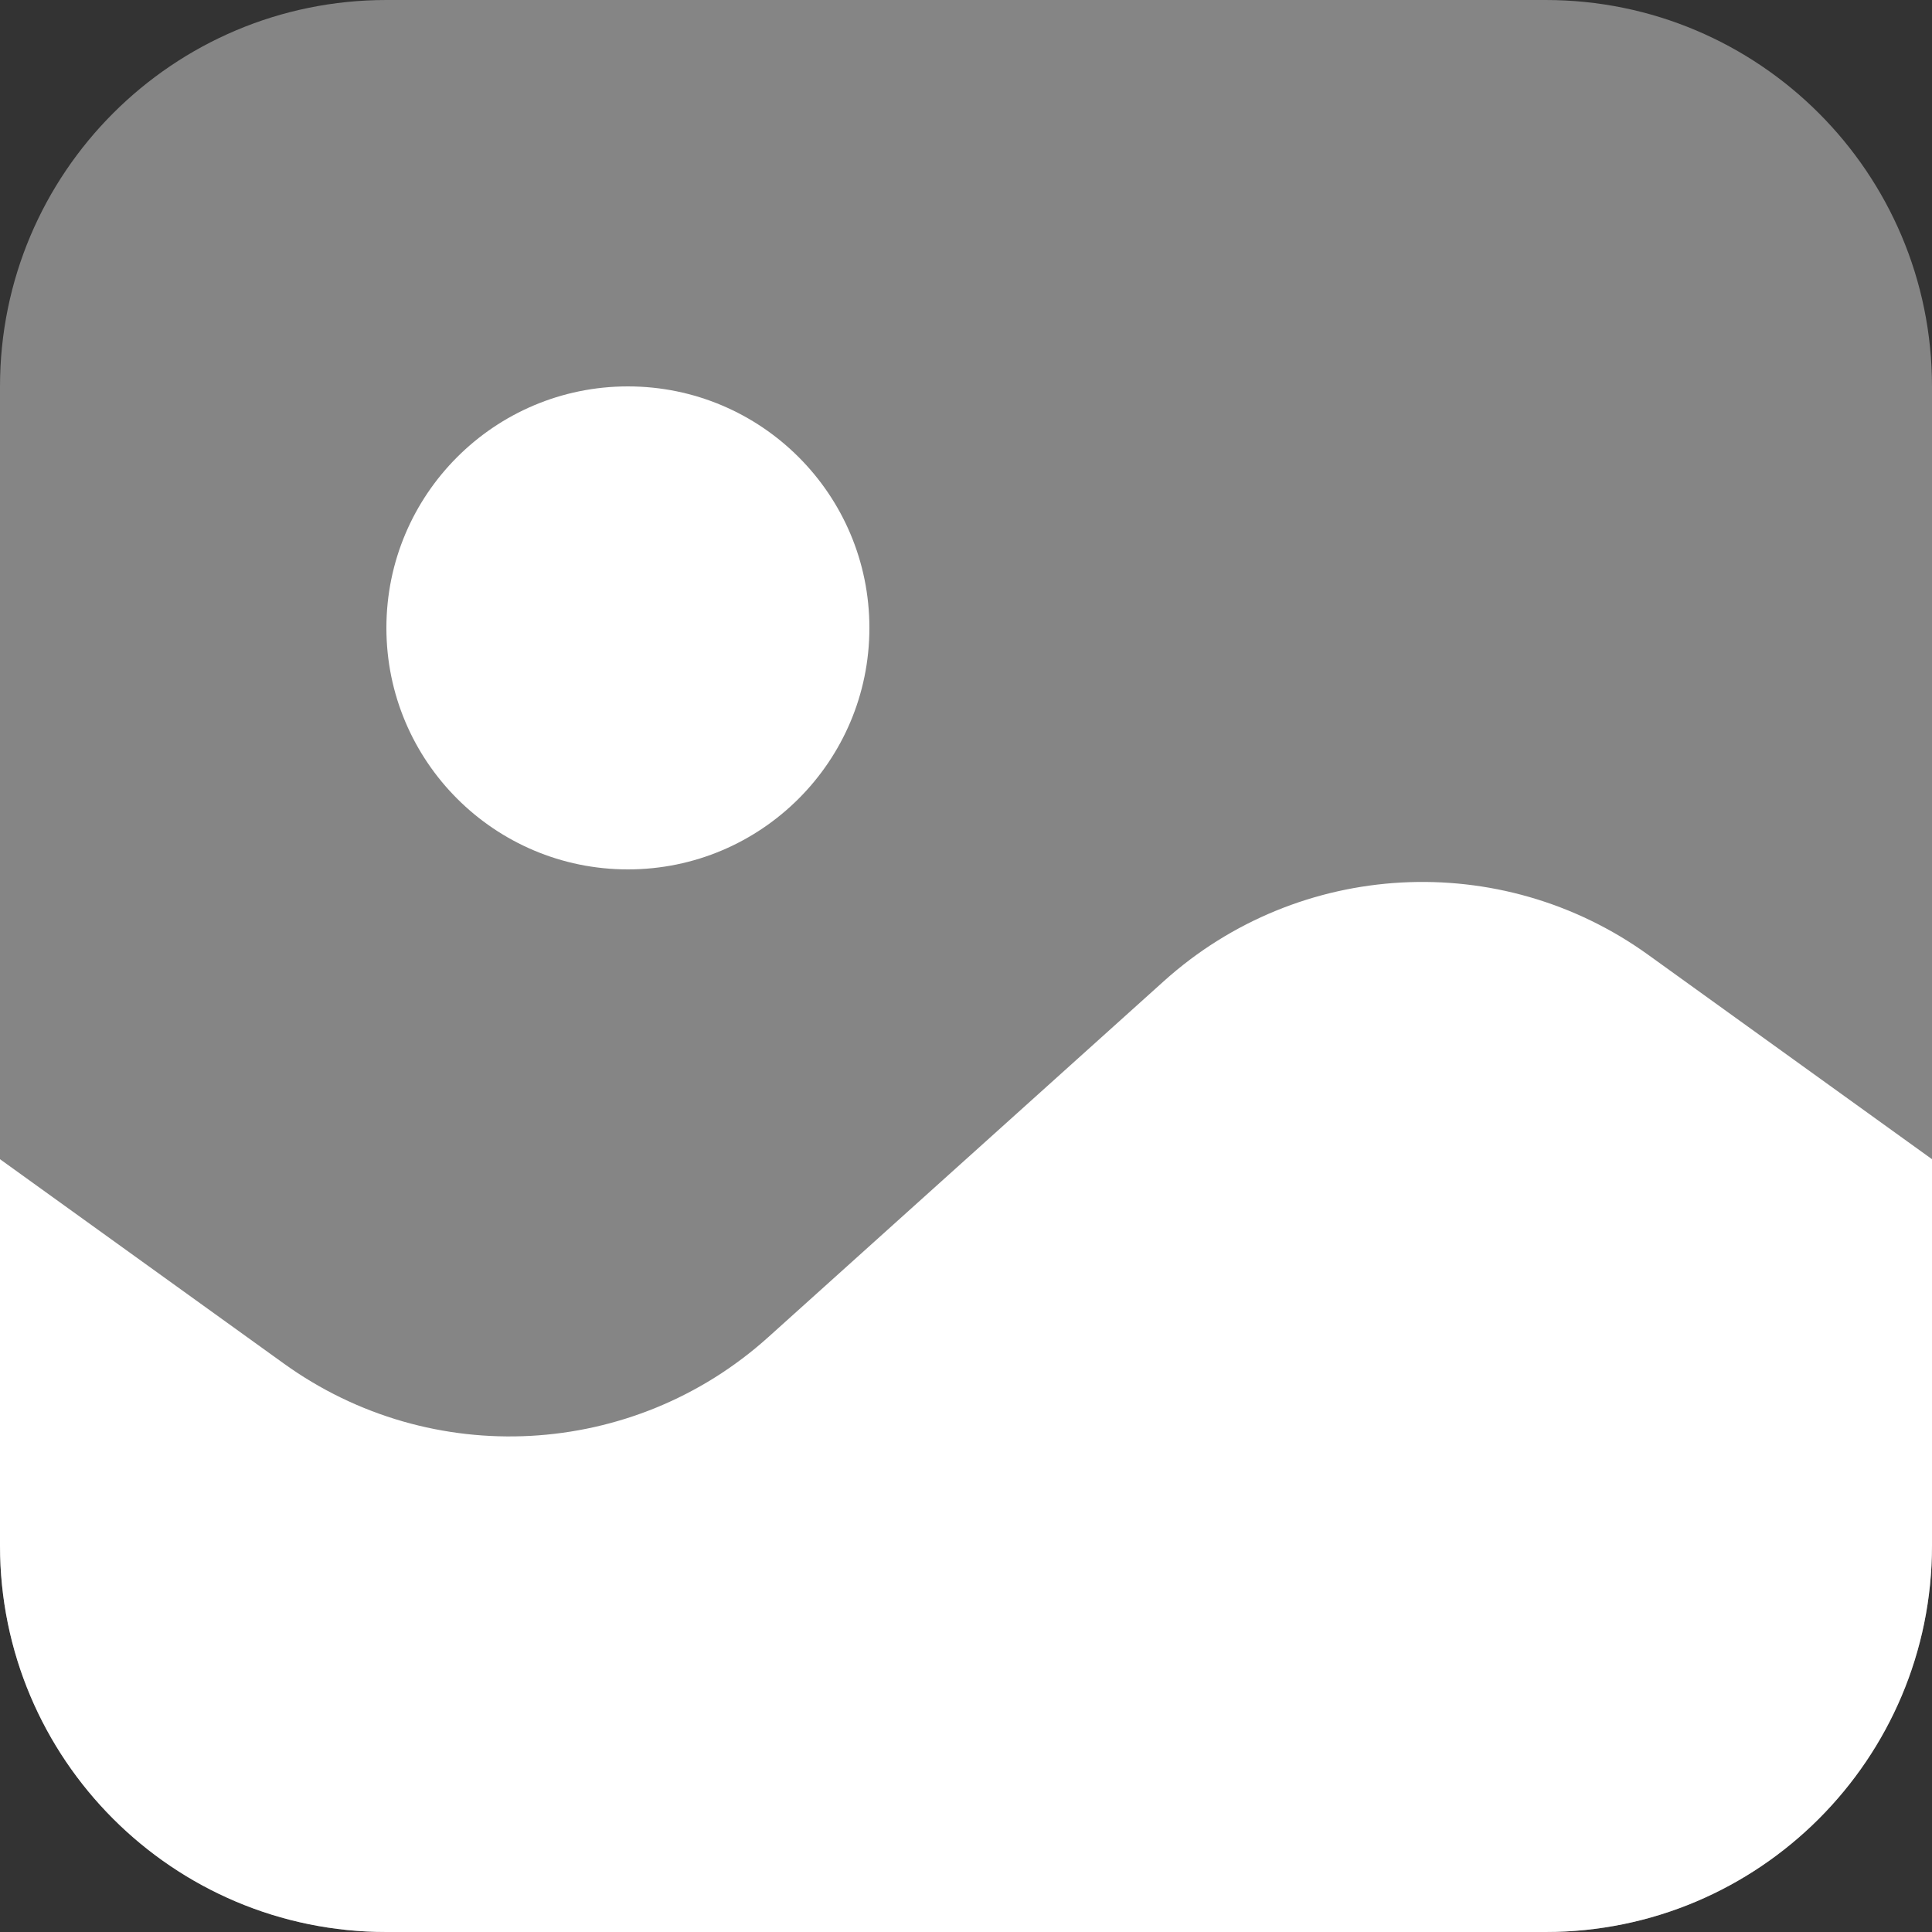
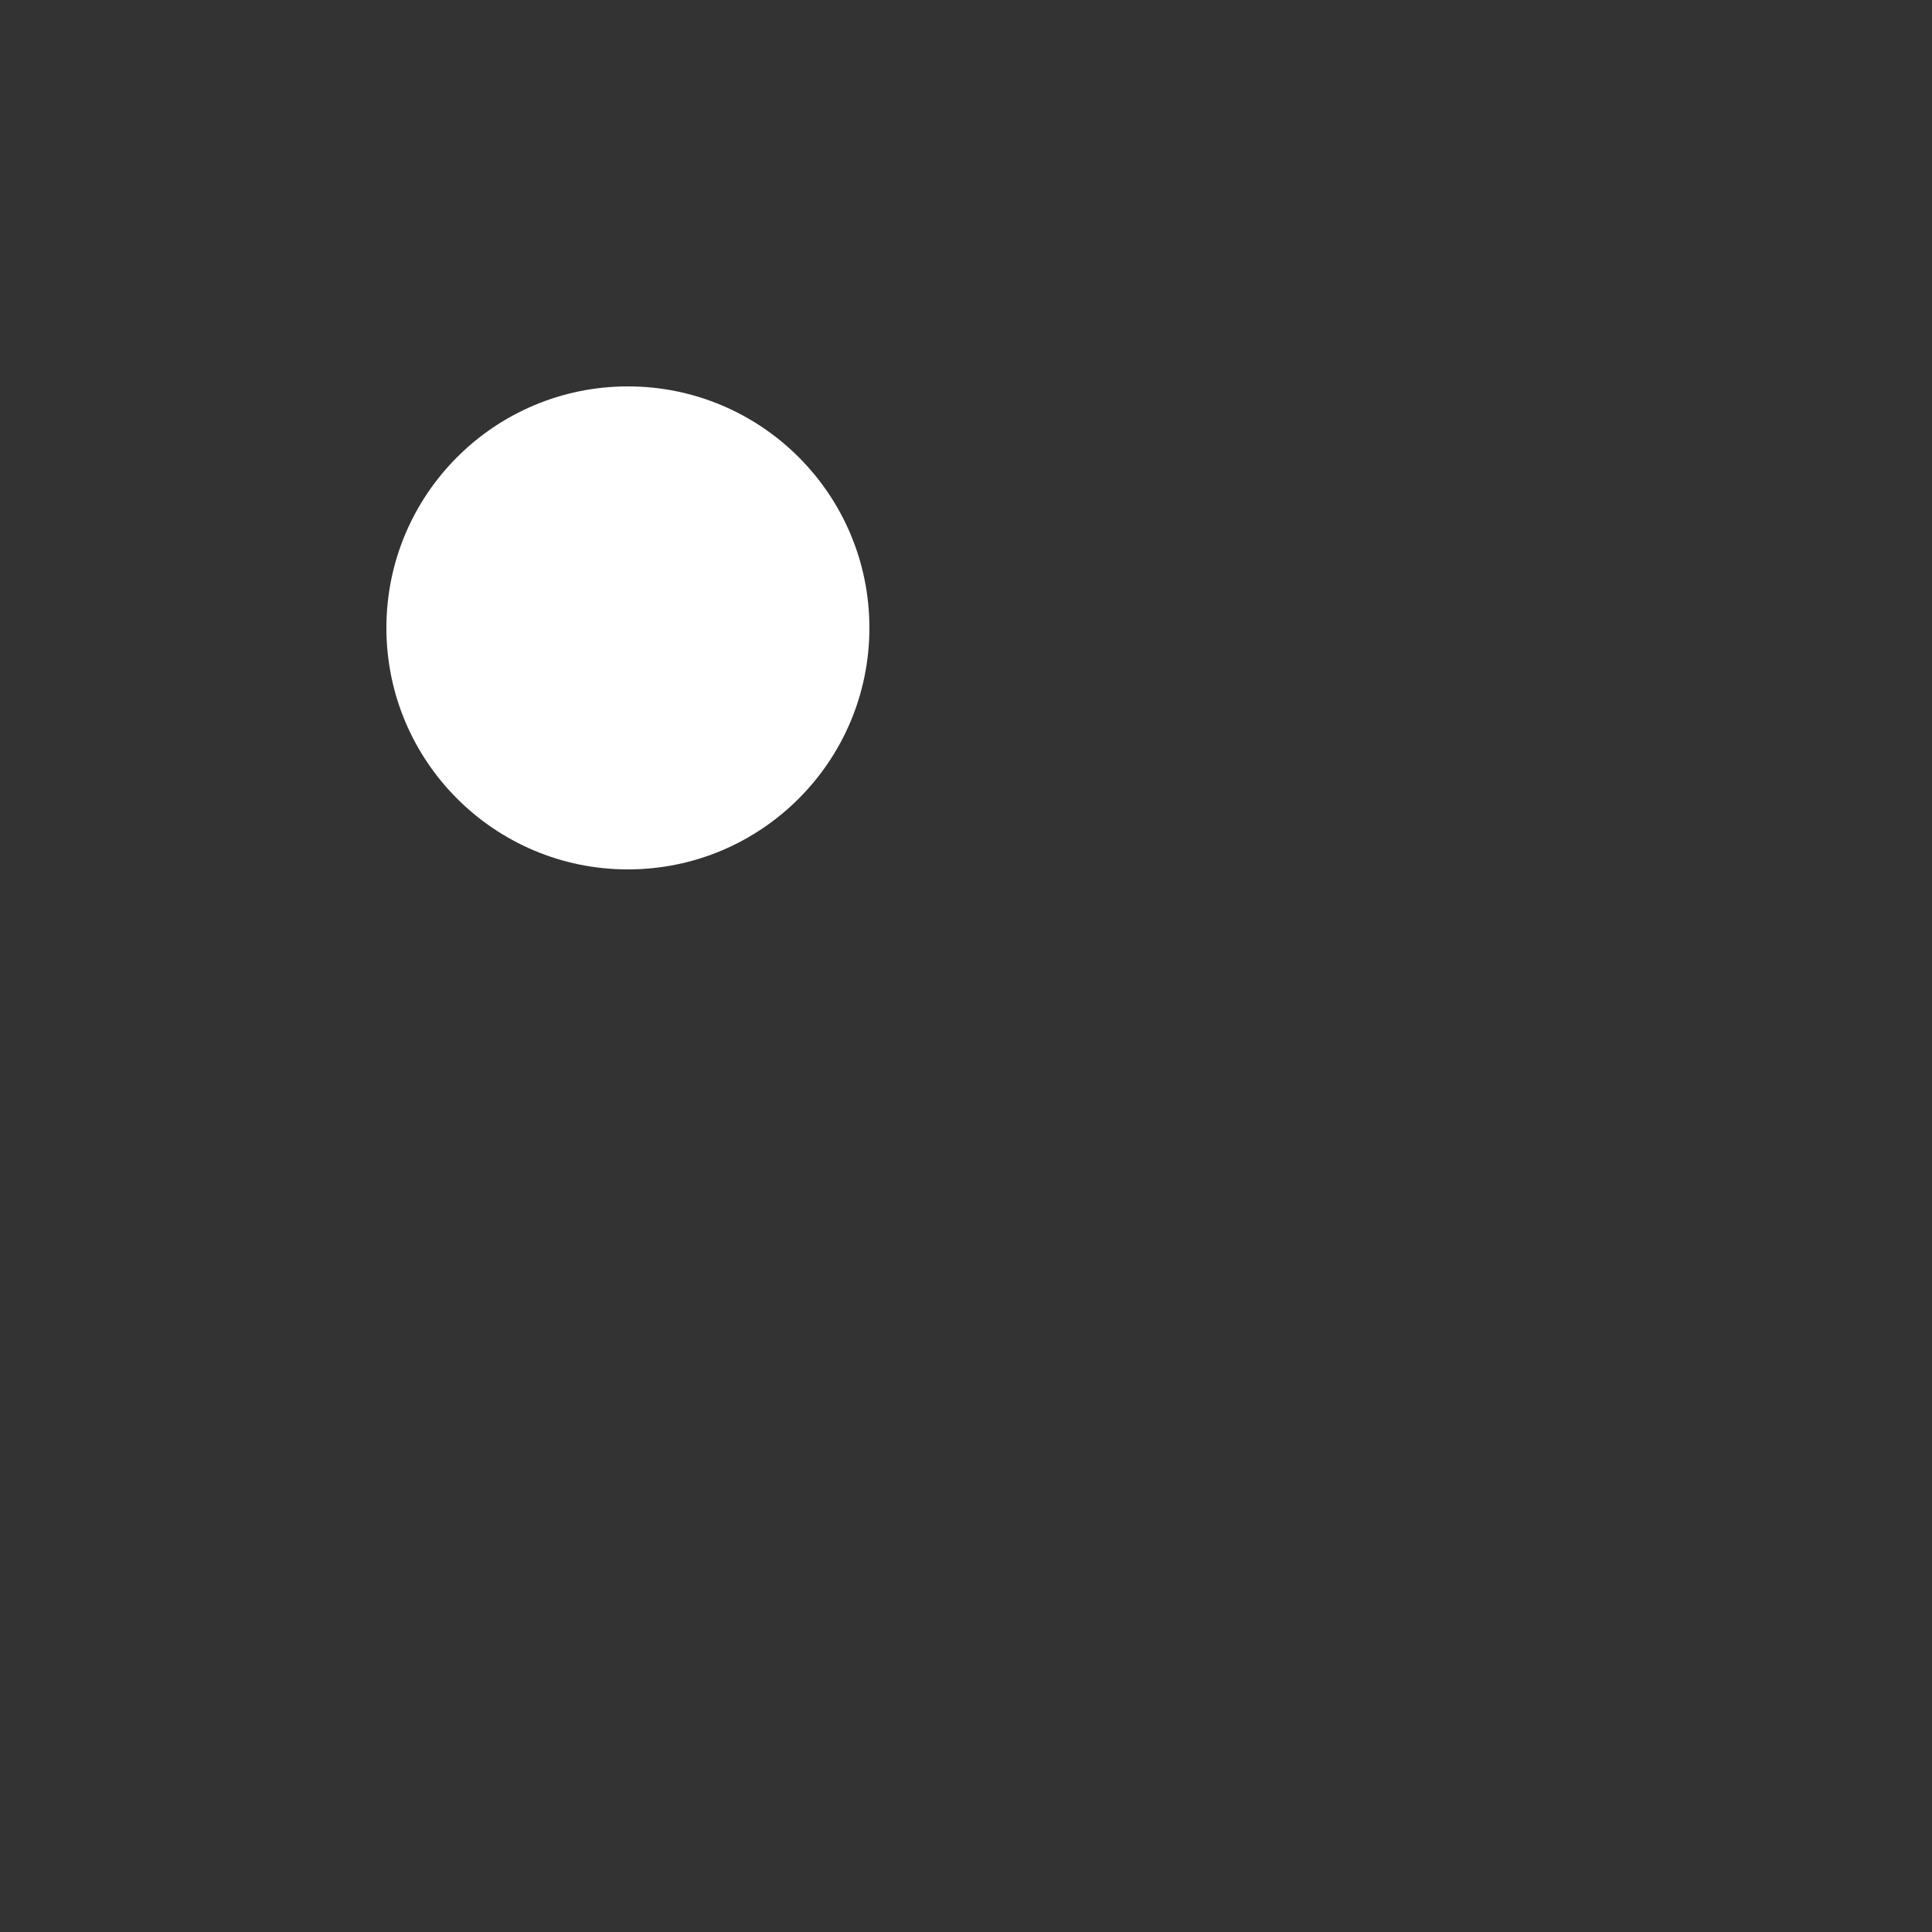
<svg xmlns="http://www.w3.org/2000/svg" width="40" height="40" viewBox="0 0 40 40" fill="none">
  <rect x="0" y="0" width="40" height="40" fill="#333333" stroke="none" />
-   <path opacity="0.4" d="M0 8C0 3.582 3.582 0 8 0H32C36.418 0 40 3.582 40 8V32C40 36.418 36.418 40 32 40H8C3.582 40 0 36.418 0 32V8Z" fill="white" />
-   <path d="M8 40H32C36.418 40 40 36.418 40 32V24L34.122 19.767C31.068 17.568 26.893 17.796 24.096 20.314L15.904 27.686C13.107 30.204 8.932 30.431 5.878 28.232L0 24V32C0 36.418 3.582 40 8 40Z" fill="white" />
  <circle cx="13" cy="13" r="5" fill="white" />
</svg>